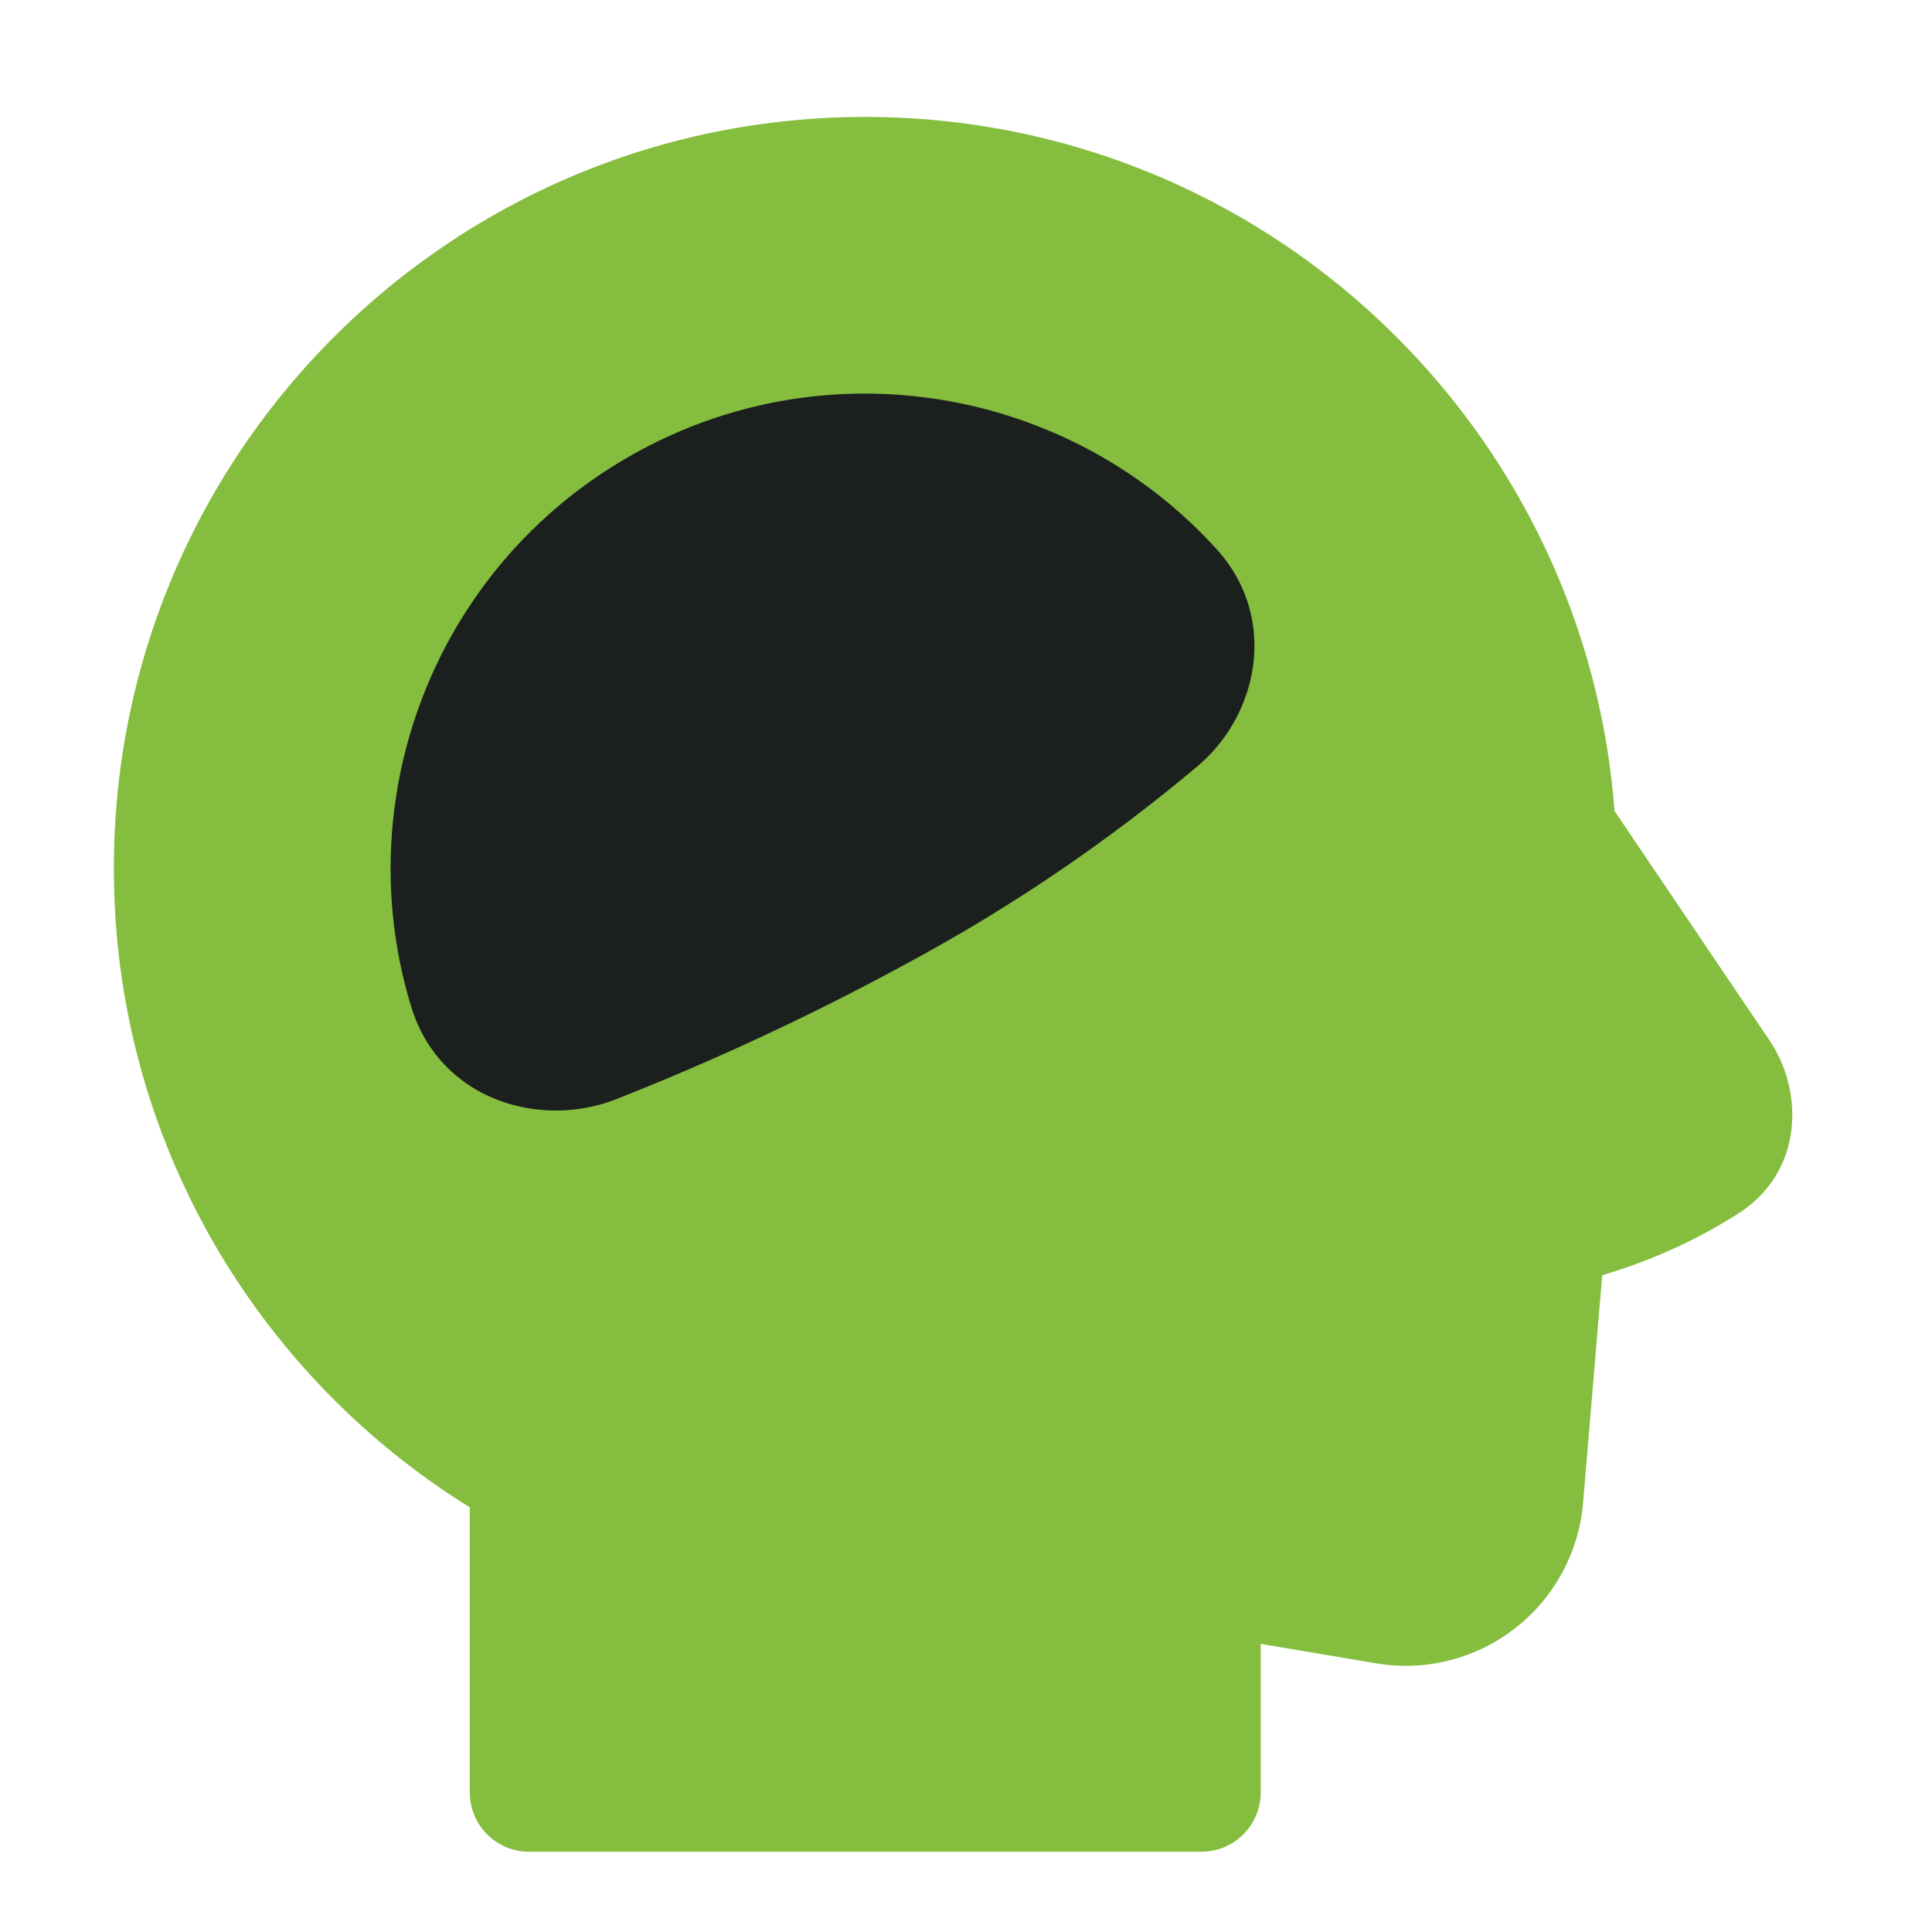
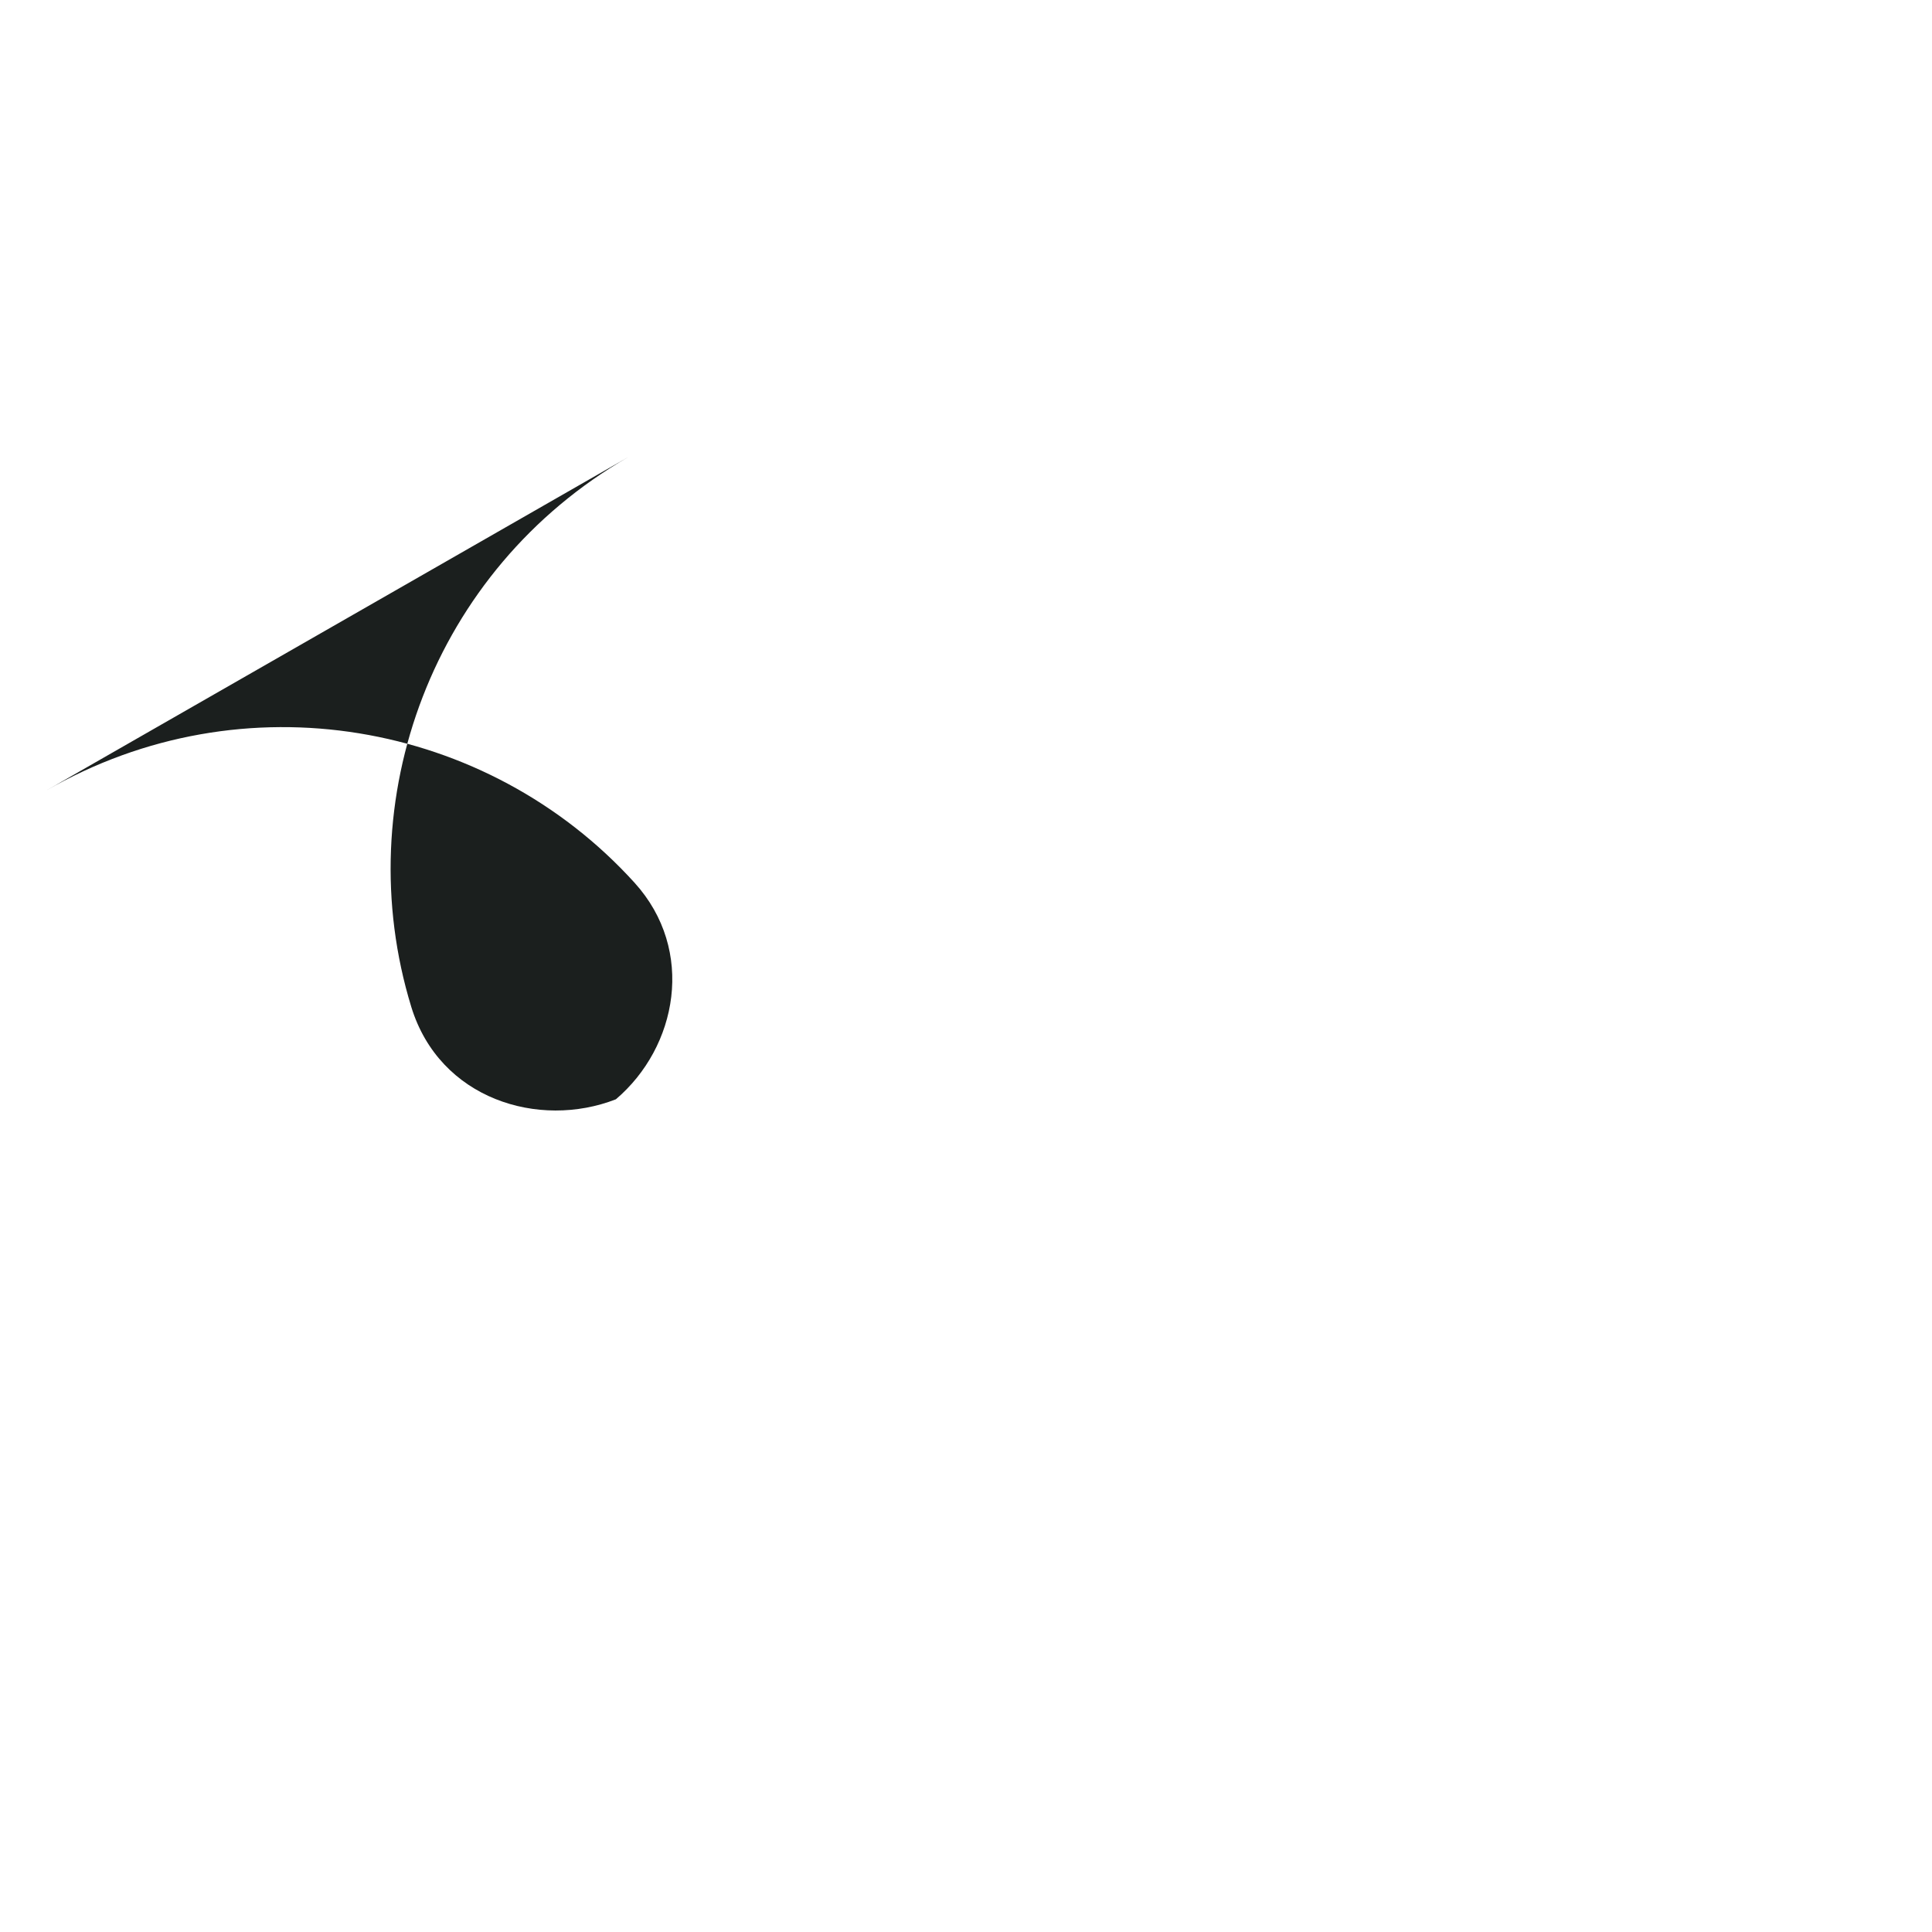
<svg xmlns="http://www.w3.org/2000/svg" width="43" height="43" viewBox="0 0 43 43" fill="none">
-   <path d="M19.258 2.603c-9.236 0-16.724 7.487-16.724 16.723 0 6.008 3.169 11.276 7.922 14.222v6.346a1.32 1.32 0 0 0 1.32 1.32h14.963a1.32 1.32 0 0 0 1.32-1.32v-3.307l2.569.433a3.96 3.96 0 0 0 4.606-3.574l.426-5.065a11.843 11.843 0 0 0 3.038-1.377c1.443-.933 1.453-2.712.684-3.85l-3.448-5.105C35.28 9.41 28.064 2.603 19.258 2.603z" fill="#85BD3E" />
-   <path d="M13.976 10.177c-4.344 2.509-6.231 7.635-4.822 12.234.63 2.053 2.84 2.724 4.553 2.056a58.25 58.25 0 0 0 6.623-3.103 38.02 38.02 0 0 0 6.333-4.32c1.368-1.162 1.781-3.314.416-4.82-3.27-3.607-8.716-4.58-13.103-2.047z" fill="#1B1F1E" />
+   <path d="M13.976 10.177c-4.344 2.509-6.231 7.635-4.822 12.234.63 2.053 2.84 2.724 4.553 2.056c1.368-1.162 1.781-3.314.416-4.82-3.27-3.607-8.716-4.58-13.103-2.047z" fill="#1B1F1E" />
</svg>